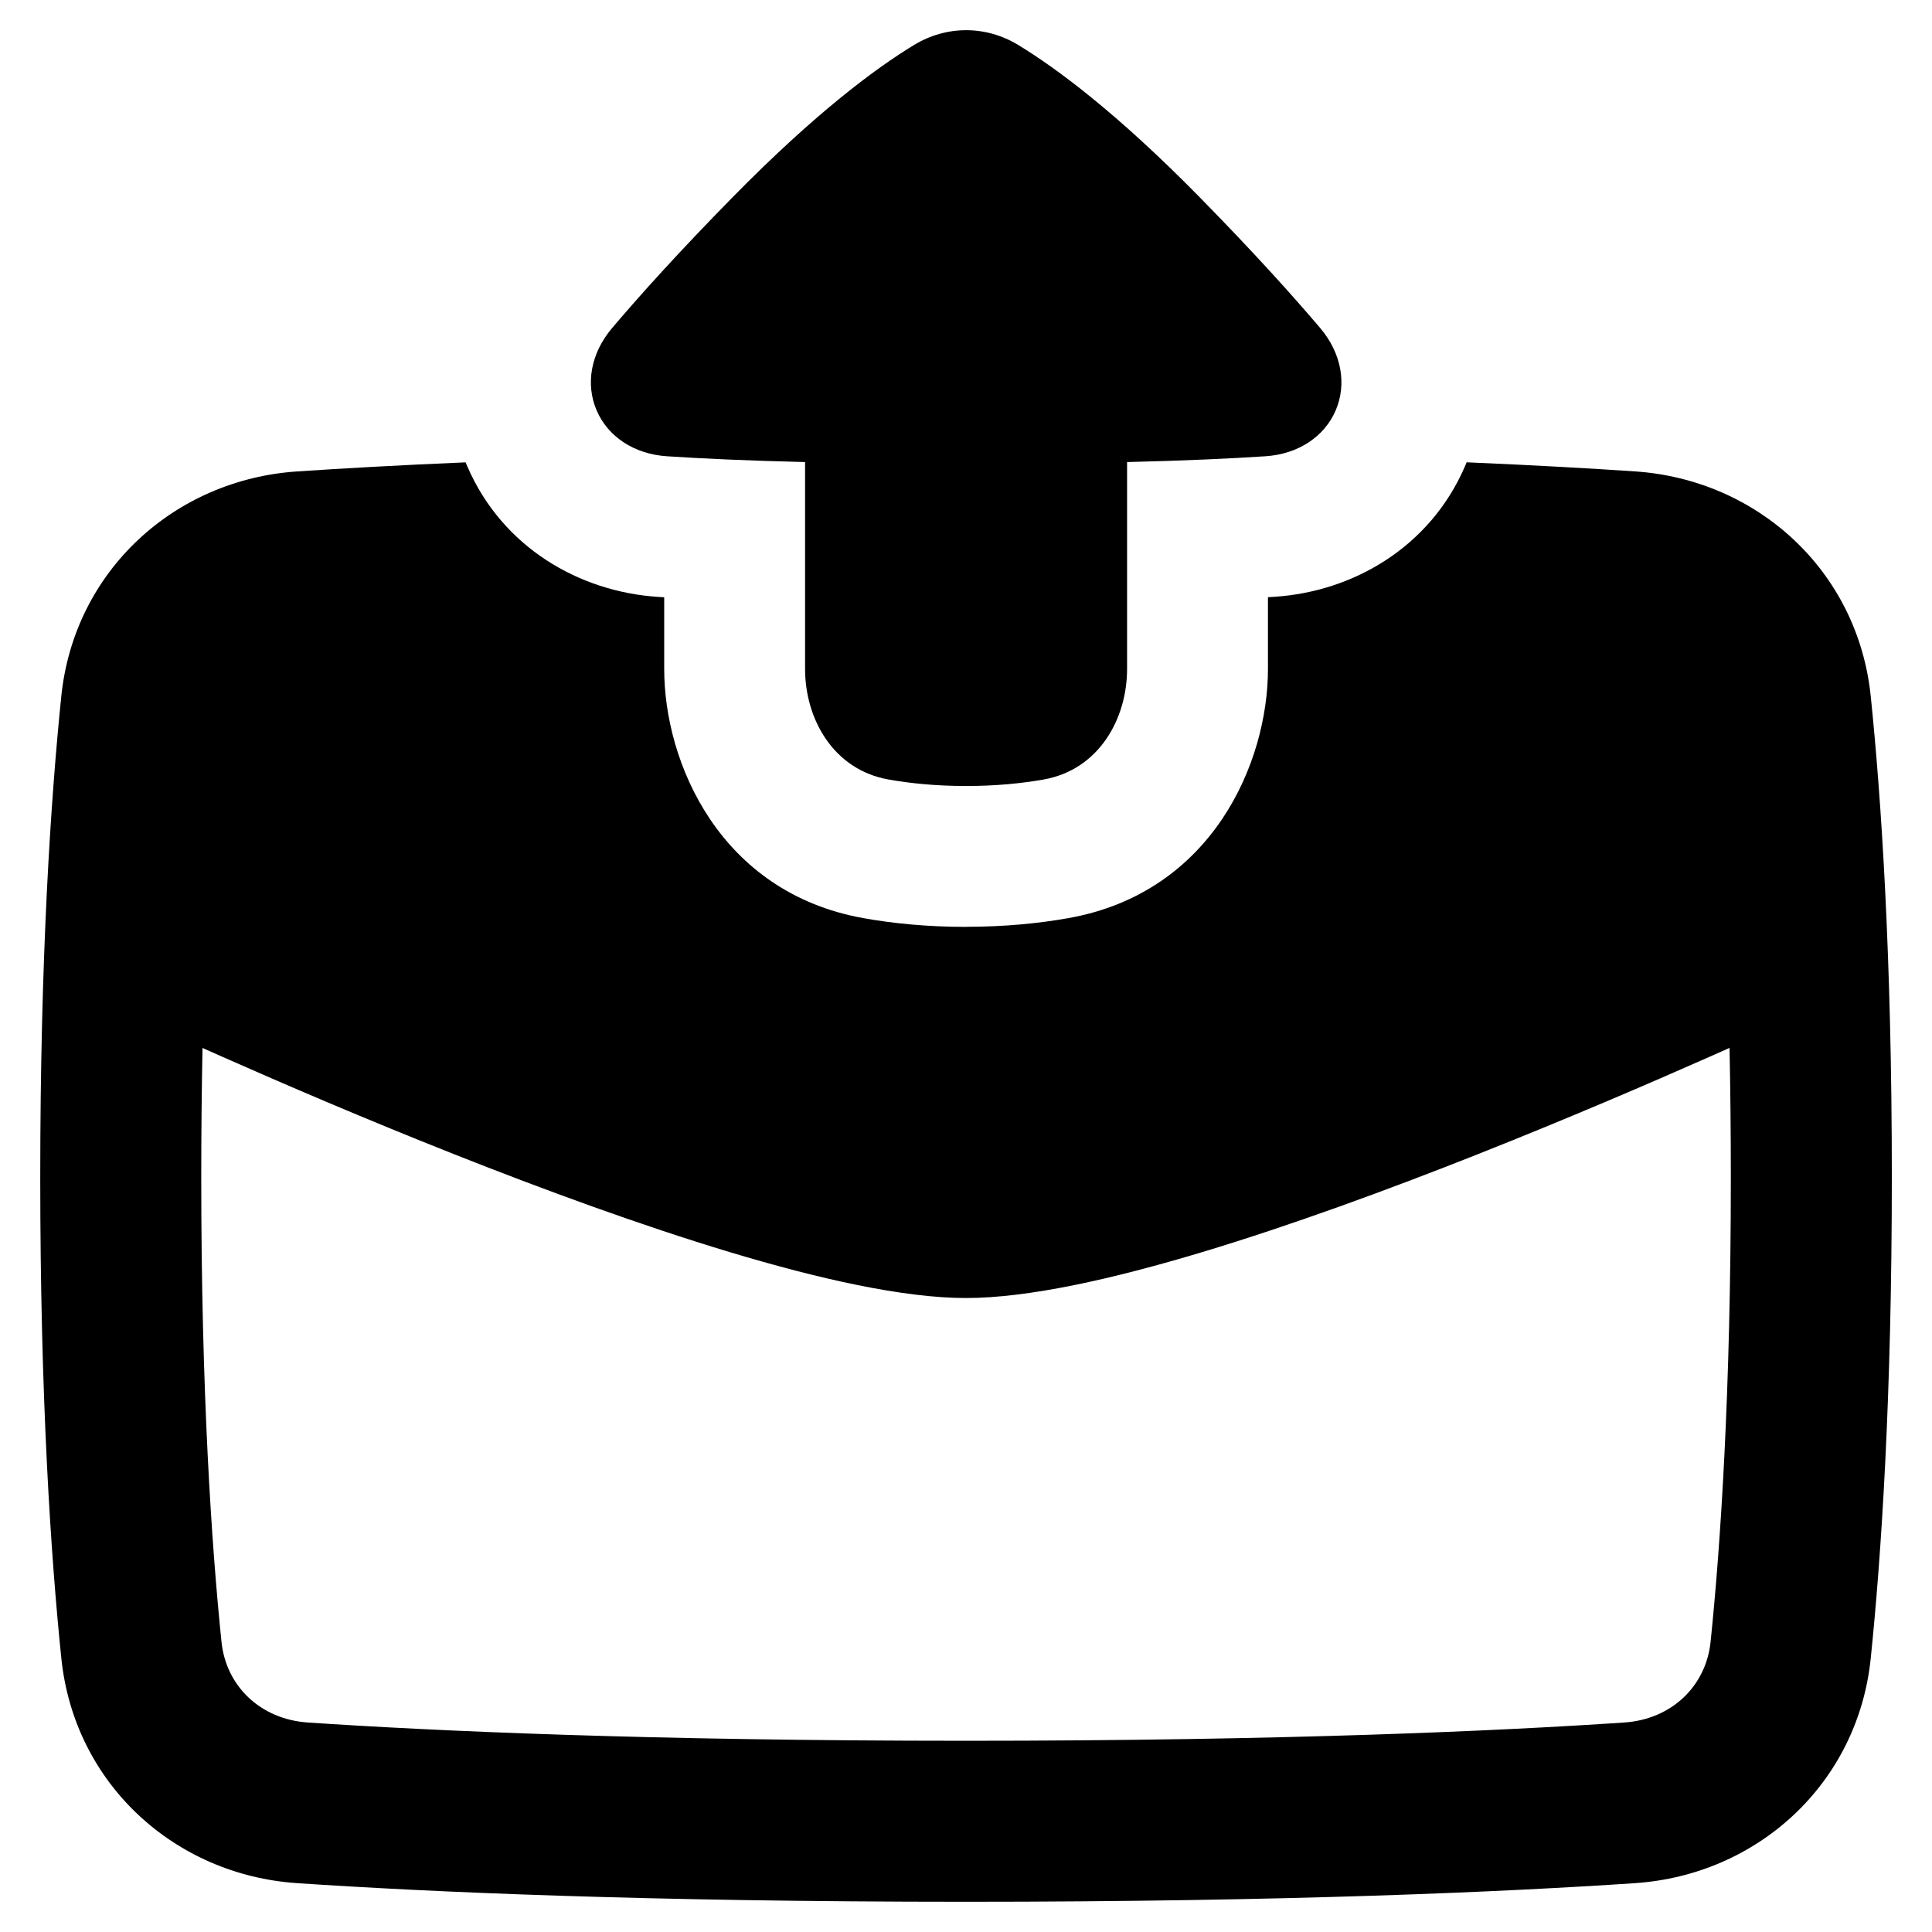
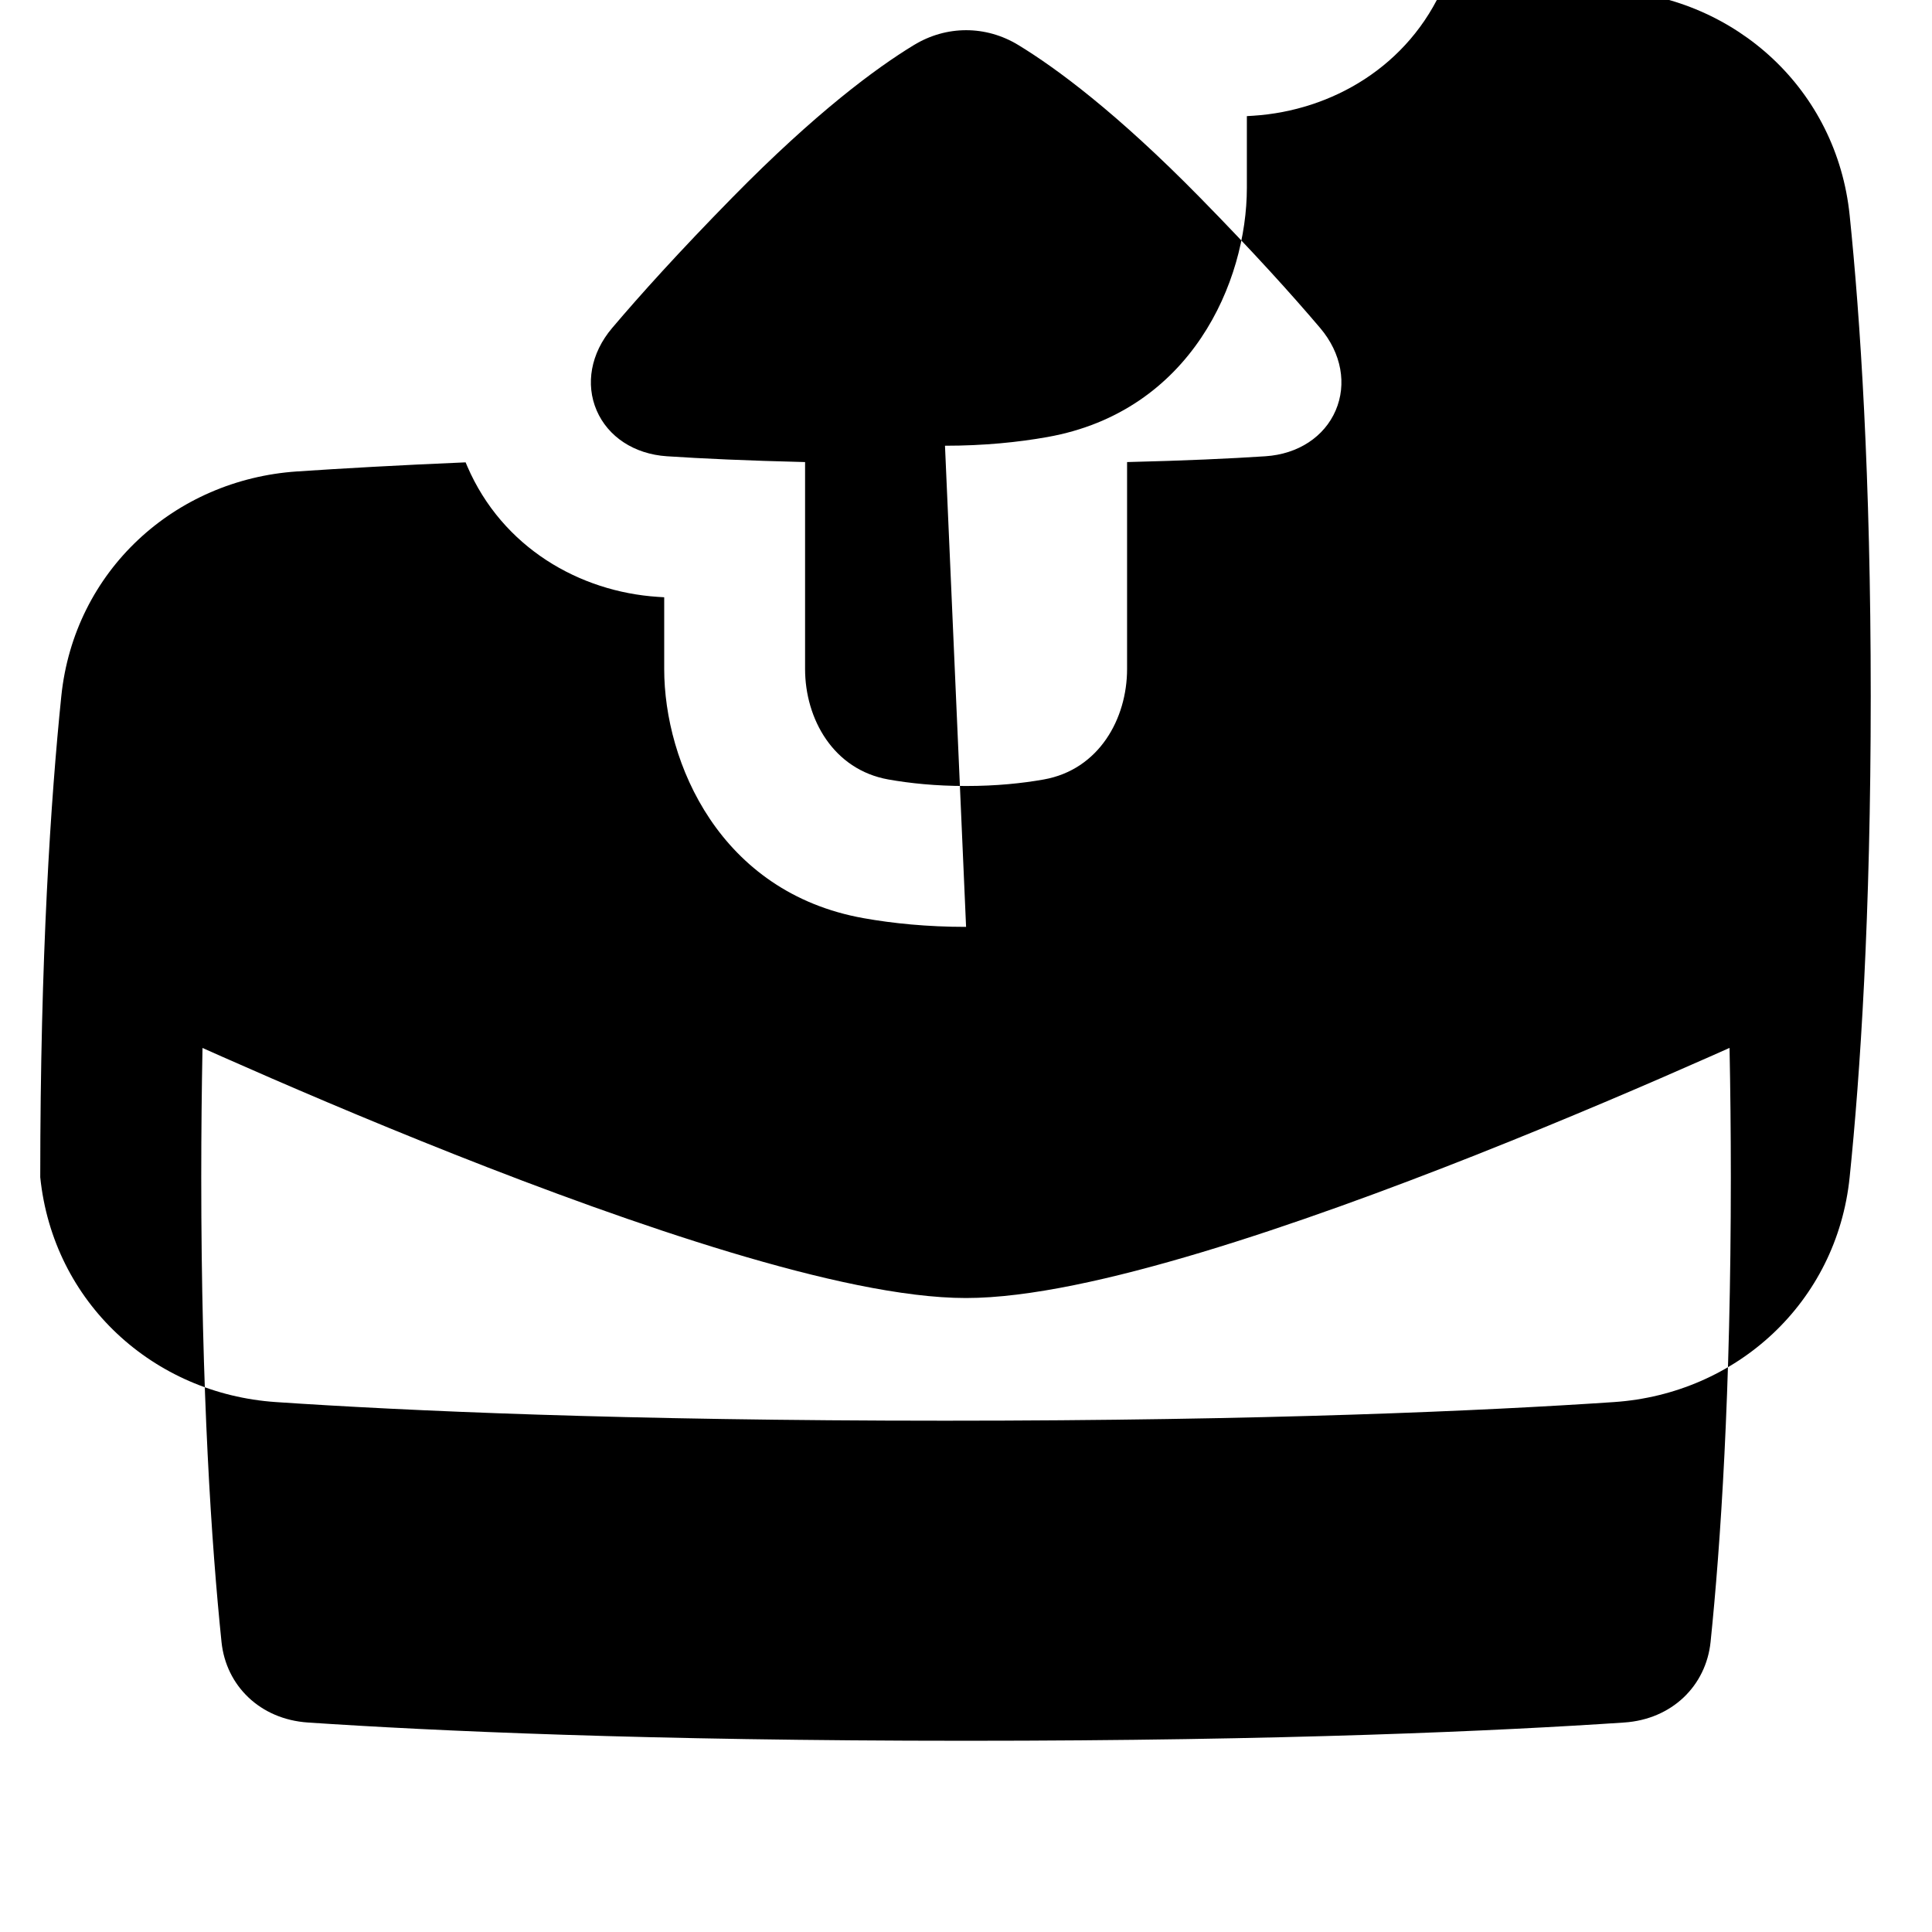
<svg xmlns="http://www.w3.org/2000/svg" fill="none" viewBox="0 0 48 48" id="Mail-Outgoing--Streamline-Plump-Remix">
  <desc>
    Mail Outgoing Streamline Icon: https://streamlinehq.com
  </desc>
  <g id="mail-outgoing--inbox-envelope-email-message-up-arrow-outbox">
-     <path id="Union" fill="#000000" fill-rule="evenodd" d="M22.705 1.12c0.809 -0.493 1.788 -0.493 2.597 -0 0.936 0.57 2.441 1.678 4.513 3.79 1.322 1.347 2.288 2.419 2.985 3.24 0.533 0.629 0.664 1.397 0.384 2.048 -0.28 0.65 -0.928 1.085 -1.748 1.138 -0.865 0.057 -1.989 0.109 -3.434 0.144v5.141c0 1.237 -0.699 2.501 -2.07 2.745 -0.529 0.094 -1.173 0.162 -1.93 0.162 -0.758 0 -1.401 -0.068 -1.93 -0.162 -1.371 -0.244 -2.07 -1.508 -2.07 -2.745v-5.141c-1.444 -0.035 -2.566 -0.087 -3.43 -0.144 -0.819 -0.053 -1.468 -0.488 -1.748 -1.138 -0.281 -0.651 -0.149 -1.42 0.384 -2.048 0.696 -0.822 1.663 -1.894 2.985 -3.241 2.073 -2.112 3.576 -3.22 4.513 -3.79Zm1.297 21.908c-0.967 0 -1.816 -0.086 -2.545 -0.216 -3.575 -0.637 -4.955 -3.866 -4.955 -6.191v-1.782l-0.159 -0.01c-1.94 -0.127 -3.861 -1.221 -4.734 -3.245 -0.014 -0.032 -0.027 -0.065 -0.041 -0.097 -1.679 0.071 -3.07 0.151 -4.191 0.226 -3.039 0.205 -5.534 2.468 -5.854 5.585C1.262 19.842 1 23.759 1 29.249s0.262 9.407 0.524 11.952c0.321 3.116 2.815 5.38 5.854 5.585 3.204 0.216 8.623 0.463 16.623 0.463 8.001 0 13.419 -0.247 16.623 -0.463 3.039 -0.205 5.534 -2.469 5.854 -5.585 0.262 -2.545 0.524 -6.462 0.524 -11.952s-0.262 -9.407 -0.524 -11.952c-0.321 -3.116 -2.815 -5.38 -5.854 -5.585 -1.12 -0.075 -2.51 -0.155 -4.186 -0.226 -0.013 0.032 -0.026 0.064 -0.04 0.096 -0.872 2.024 -2.794 3.119 -4.734 3.245l-0.162 0.01v1.782c0 2.325 -1.381 5.554 -4.956 6.191 -0.729 0.13 -1.578 0.216 -2.544 0.216Zm18.968 3.007c-0.159 0.071 -0.325 0.145 -0.5 0.222 -1.49 0.66 -3.536 1.54 -5.761 2.422 -2.222 0.88 -4.636 1.767 -6.856 2.434 -2.193 0.659 -4.294 1.136 -5.854 1.136 -1.559 0 -3.661 -0.477 -5.854 -1.136 -2.22 -0.668 -4.634 -1.554 -6.856 -2.434 -2.225 -0.881 -4.271 -1.762 -5.761 -2.422 -0.173 -0.077 -0.339 -0.15 -0.497 -0.221C5.012 27.037 5 28.107 5 29.249c0 5.363 0.256 9.143 0.503 11.543 0.112 1.093 0.962 1.923 2.144 2.003 3.107 0.209 8.436 0.454 16.354 0.454 7.918 0 13.247 -0.245 16.354 -0.454 1.182 -0.08 2.031 -0.91 2.144 -2.003 0.247 -2.399 0.503 -6.18 0.503 -11.543 0 -1.143 -0.012 -2.213 -0.032 -3.214Z" clip-rule="evenodd" stroke-width="1" />
+     <path id="Union" fill="#000000" fill-rule="evenodd" d="M22.705 1.12c0.809 -0.493 1.788 -0.493 2.597 -0 0.936 0.57 2.441 1.678 4.513 3.79 1.322 1.347 2.288 2.419 2.985 3.24 0.533 0.629 0.664 1.397 0.384 2.048 -0.28 0.65 -0.928 1.085 -1.748 1.138 -0.865 0.057 -1.989 0.109 -3.434 0.144v5.141c0 1.237 -0.699 2.501 -2.07 2.745 -0.529 0.094 -1.173 0.162 -1.93 0.162 -0.758 0 -1.401 -0.068 -1.93 -0.162 -1.371 -0.244 -2.07 -1.508 -2.07 -2.745v-5.141c-1.444 -0.035 -2.566 -0.087 -3.43 -0.144 -0.819 -0.053 -1.468 -0.488 -1.748 -1.138 -0.281 -0.651 -0.149 -1.42 0.384 -2.048 0.696 -0.822 1.663 -1.894 2.985 -3.241 2.073 -2.112 3.576 -3.22 4.513 -3.79Zm1.297 21.908c-0.967 0 -1.816 -0.086 -2.545 -0.216 -3.575 -0.637 -4.955 -3.866 -4.955 -6.191v-1.782l-0.159 -0.01c-1.94 -0.127 -3.861 -1.221 -4.734 -3.245 -0.014 -0.032 -0.027 -0.065 -0.041 -0.097 -1.679 0.071 -3.07 0.151 -4.191 0.226 -3.039 0.205 -5.534 2.468 -5.854 5.585C1.262 19.842 1 23.759 1 29.249c0.321 3.116 2.815 5.38 5.854 5.585 3.204 0.216 8.623 0.463 16.623 0.463 8.001 0 13.419 -0.247 16.623 -0.463 3.039 -0.205 5.534 -2.469 5.854 -5.585 0.262 -2.545 0.524 -6.462 0.524 -11.952s-0.262 -9.407 -0.524 -11.952c-0.321 -3.116 -2.815 -5.38 -5.854 -5.585 -1.12 -0.075 -2.51 -0.155 -4.186 -0.226 -0.013 0.032 -0.026 0.064 -0.04 0.096 -0.872 2.024 -2.794 3.119 -4.734 3.245l-0.162 0.01v1.782c0 2.325 -1.381 5.554 -4.956 6.191 -0.729 0.13 -1.578 0.216 -2.544 0.216Zm18.968 3.007c-0.159 0.071 -0.325 0.145 -0.5 0.222 -1.49 0.66 -3.536 1.54 -5.761 2.422 -2.222 0.88 -4.636 1.767 -6.856 2.434 -2.193 0.659 -4.294 1.136 -5.854 1.136 -1.559 0 -3.661 -0.477 -5.854 -1.136 -2.22 -0.668 -4.634 -1.554 -6.856 -2.434 -2.225 -0.881 -4.271 -1.762 -5.761 -2.422 -0.173 -0.077 -0.339 -0.15 -0.497 -0.221C5.012 27.037 5 28.107 5 29.249c0 5.363 0.256 9.143 0.503 11.543 0.112 1.093 0.962 1.923 2.144 2.003 3.107 0.209 8.436 0.454 16.354 0.454 7.918 0 13.247 -0.245 16.354 -0.454 1.182 -0.08 2.031 -0.91 2.144 -2.003 0.247 -2.399 0.503 -6.18 0.503 -11.543 0 -1.143 -0.012 -2.213 -0.032 -3.214Z" clip-rule="evenodd" stroke-width="1" />
  </g>
</svg>